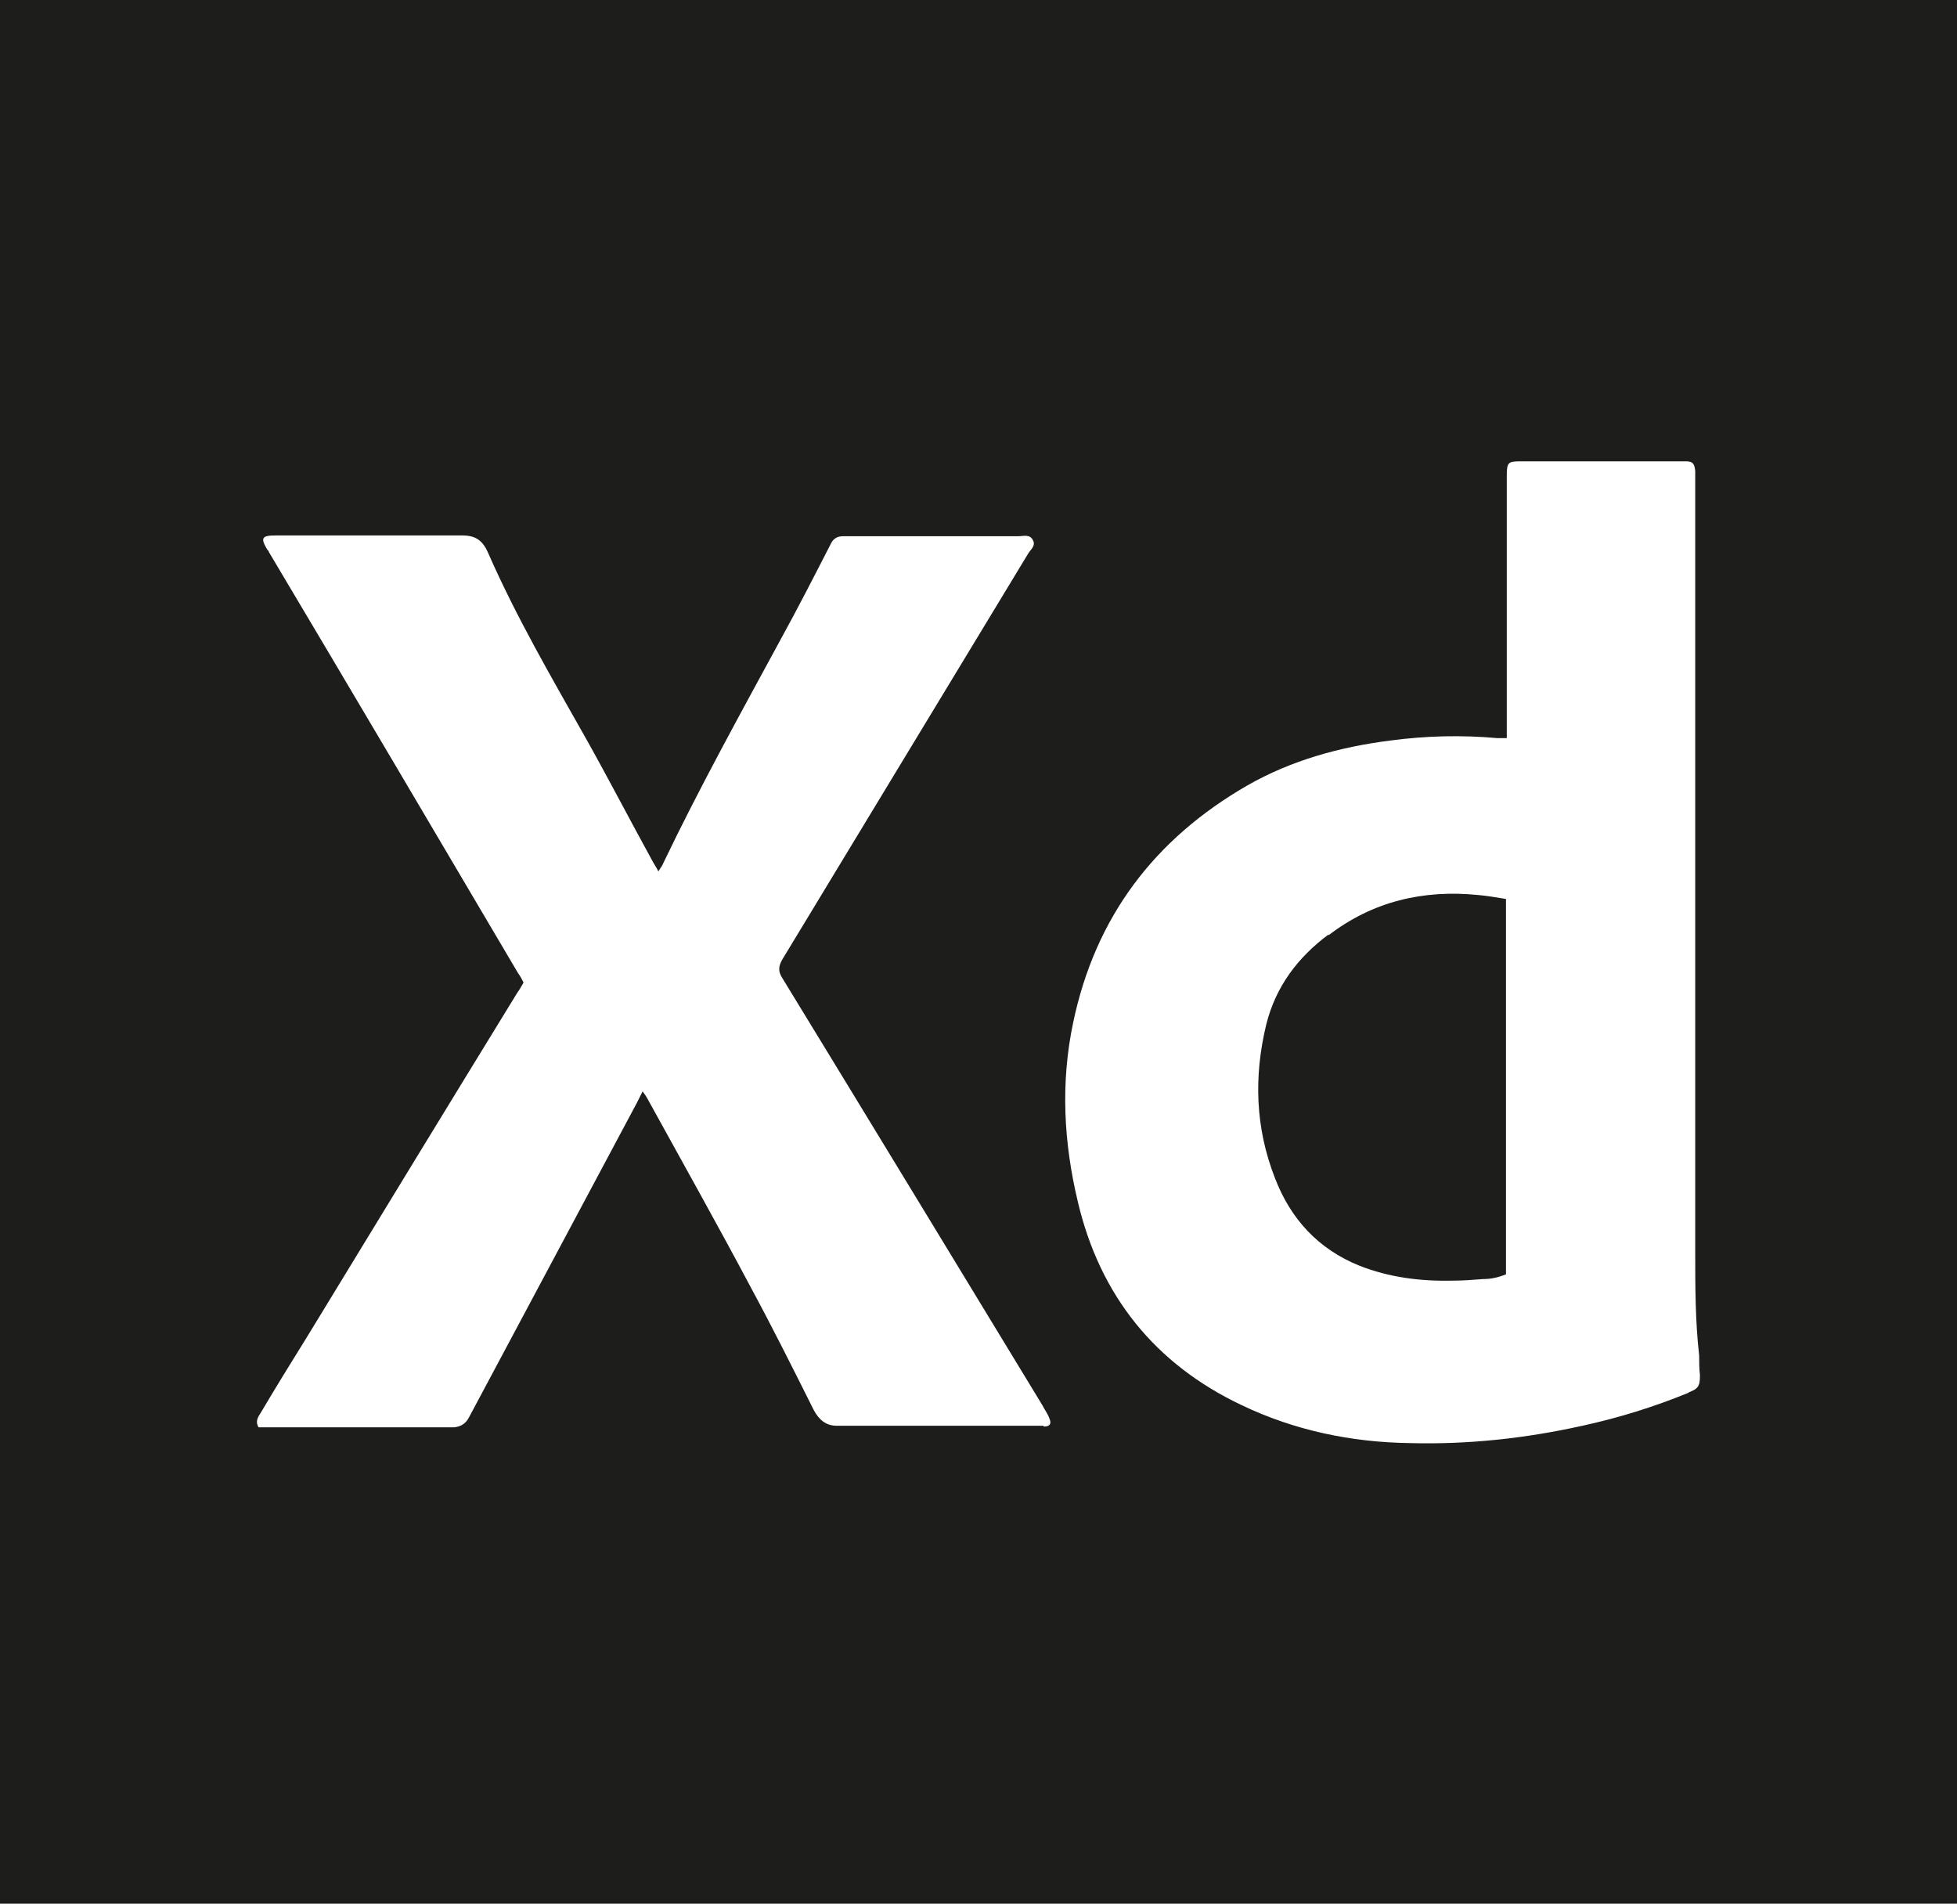
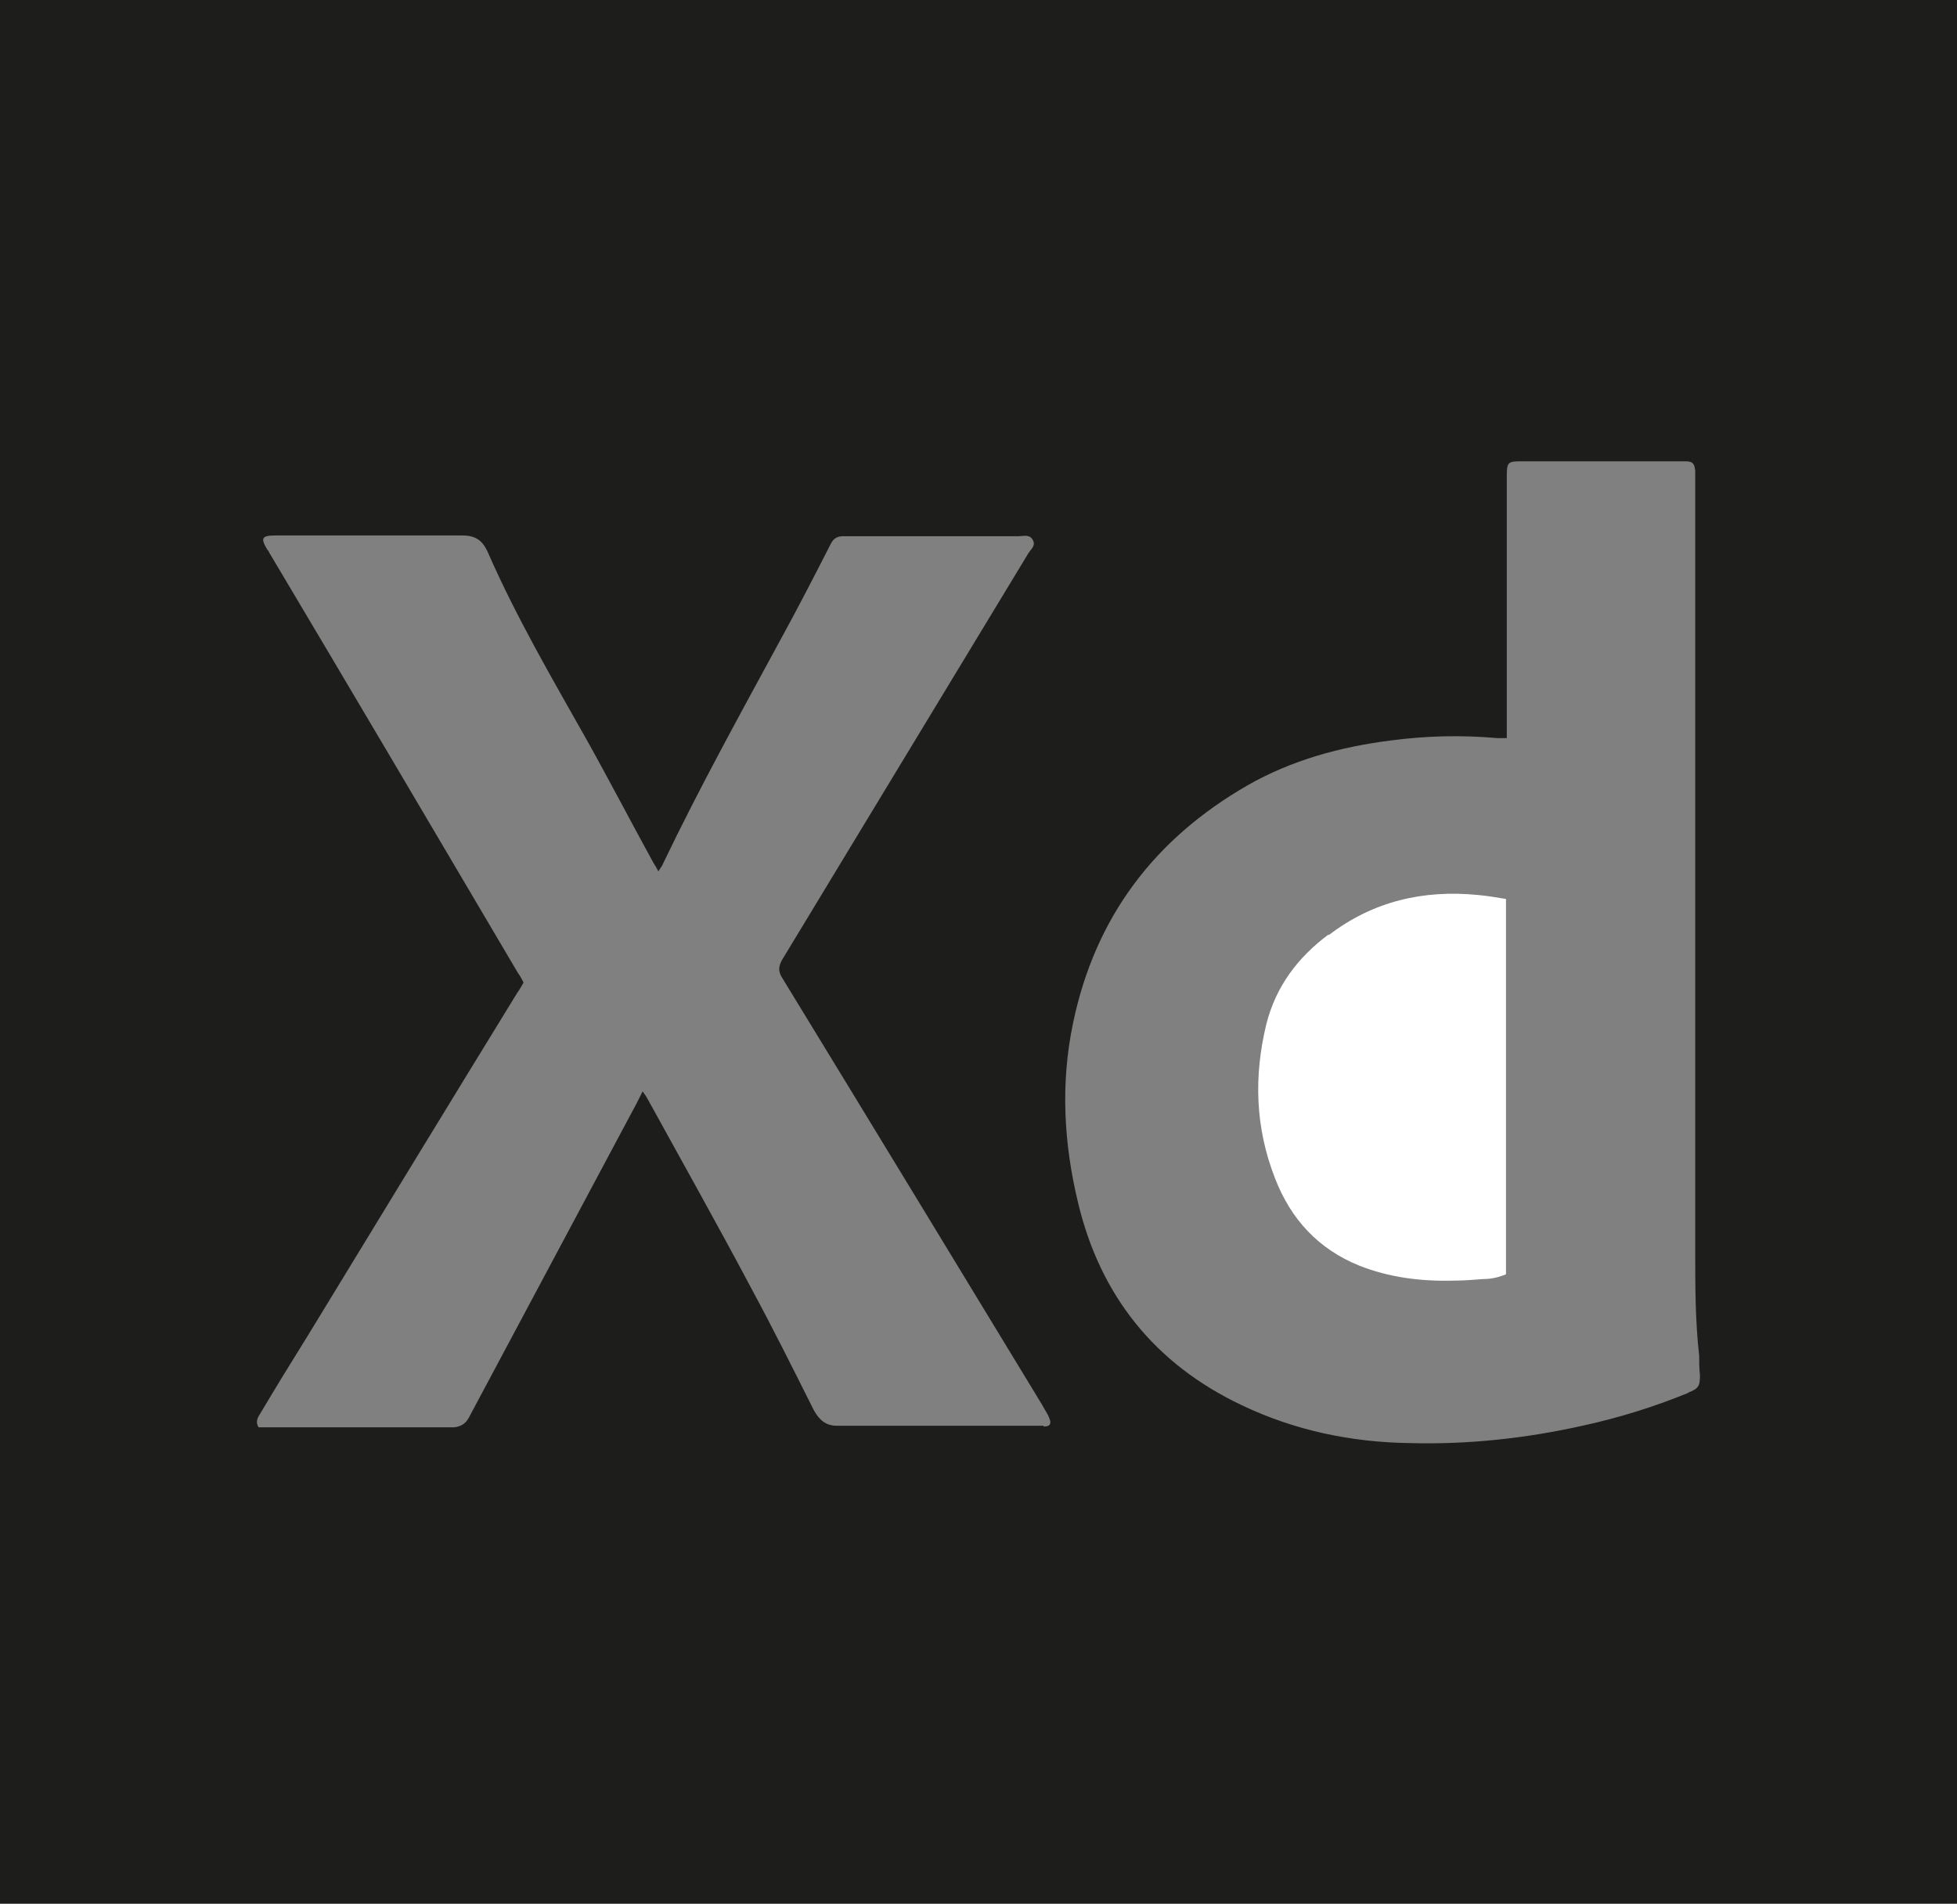
<svg xmlns="http://www.w3.org/2000/svg" id="Layer_2" viewBox="0 0 24.82 24.14">
  <rect x="0" y="0" width="24.82" height="24.14" fill="#808080" stroke="none" />
  <defs>
    <style>.cls-1{fill:#fff;}.cls-2{fill:#1d1d1b;}</style>
  </defs>
  <g id="Camada_1">
    <g>
-       <rect class="cls-1" x="2.51" y="4.56" width="19.75" height="16.05" />
      <g>
        <g>
          <path class="cls-1" d="M16.85,11.85c-.39,.29-.67,.66-.79,1.14-.16,.66-.14,1.31,.11,1.95,.2,.52,.55,.9,1.07,1.11,.38,.15,.78,.2,1.19,.19,.13,0,.25-.01,.38-.02,.1,0,.19-.02,.29-.06v-4.76c-.12-.02-.24-.04-.35-.05-.7-.07-1.34,.08-1.9,.51Z" />
-           <path class="cls-1" d="M0,0V24.14H24.82V0H0ZM13.23,18.08s-.05,0-.07,0c-.81,0-1.62,0-2.43,0-.04,0-.08,0-.12,0-.13,0-.22-.07-.29-.2-.26-.52-.52-1.04-.79-1.54-.43-.81-.88-1.61-1.32-2.41-.01-.02-.03-.05-.06-.09-.03,.06-.05,.1-.07,.14-.71,1.33-1.42,2.66-2.13,3.99-.04,.08-.1,.12-.19,.13-.04,0-.09,0-.14,0-.74,0-1.49,0-2.23,0h-.11c-.05-.08,0-.14,.03-.19,.19-.32,.38-.63,.58-.95,.89-1.46,1.78-2.92,2.67-4.37,.03-.04,.05-.08,.08-.13-.02-.04-.04-.08-.07-.12-1.05-1.78-2.1-3.56-3.16-5.34,0-.01-.01-.02-.02-.03-.09-.15-.07-.18,.11-.18,.79,0,1.58,0,2.36,0,.17,0,.26,.06,.33,.22,.36,.82,.81,1.59,1.25,2.37,.28,.5,.55,1.02,.83,1.53,.02,.04,.05,.08,.08,.14,.03-.05,.05-.07,.06-.1,.46-.96,.98-1.9,1.49-2.84,.22-.4,.43-.81,.64-1.22,.03-.06,.08-.09,.15-.09,.05,0,.09,0,.14,0,.69,0,1.39,0,2.08,0,.07,0,.15-.03,.19,.05,.04,.07-.03,.12-.06,.17-1.04,1.72-2.08,3.43-3.12,5.15-.05,.09-.05,.15,0,.23,1.1,1.8,2.2,3.61,3.3,5.42,.03,.06,.07,.11,.09,.17,.03,.07,0,.1-.07,.1Zm8.19-.42c-.44,.18-.89,.32-1.35,.42-.72,.16-1.45,.24-2.19,.22-.74-.01-1.46-.16-2.13-.48-1.1-.52-1.8-1.39-2.08-2.58-.18-.75-.22-1.51-.06-2.27,.28-1.34,1.03-2.33,2.21-3.01,.56-.32,1.18-.49,1.82-.57,.45-.06,.9-.07,1.35-.03,.03,0,.06,0,.12,0v-3.22s0-.07,0-.11c0-.17,.02-.18,.18-.18,.68,0,1.36,0,2.04,0,.02,0,.03,0,.05,0,.09,0,.11,.03,.12,.12,0,.04,0,.08,0,.12,0,3.26,0,6.52,0,9.78,0,.44,0,.88,.05,1.32,0,.08,0,.16,.01,.25,0,.14-.02,.17-.15,.22Z" />
        </g>
        <g>
-           <path class="cls-2" d="M16.85,11.85c-.39,.29-.67,.66-.79,1.14-.16,.66-.14,1.31,.11,1.95,.2,.52,.55,.9,1.07,1.11,.38,.15,.78,.2,1.19,.19,.13,0,.25-.01,.38-.02,.1,0,.19-.02,.29-.06v-4.76c-.12-.02-.24-.04-.35-.05-.7-.07-1.34,.08-1.9,.51Z" />
          <path class="cls-2" d="M0,0V24.14H24.82V0H0ZM13.23,18.08s-.05,0-.07,0c-.81,0-1.62,0-2.43,0-.04,0-.08,0-.12,0-.13,0-.22-.07-.29-.2-.26-.52-.52-1.04-.79-1.54-.43-.81-.88-1.61-1.32-2.41-.01-.02-.03-.05-.06-.09-.03,.06-.05,.1-.07,.14-.71,1.33-1.42,2.66-2.13,3.99-.04,.08-.1,.12-.19,.13-.04,0-.09,0-.14,0-.74,0-1.49,0-2.23,0h-.11c-.05-.08,0-.14,.03-.19,.19-.32,.38-.63,.58-.95,.89-1.46,1.78-2.92,2.67-4.37,.03-.04,.05-.08,.08-.13-.02-.04-.04-.08-.07-.12-1.05-1.78-2.1-3.56-3.16-5.34,0-.01-.01-.02-.02-.03-.09-.15-.07-.18,.11-.18,.79,0,1.58,0,2.36,0,.17,0,.26,.06,.33,.22,.36,.82,.81,1.59,1.25,2.37,.28,.5,.55,1.02,.83,1.53,.02,.04,.05,.08,.08,.14,.03-.05,.05-.07,.06-.1,.46-.96,.98-1.9,1.49-2.84,.22-.4,.43-.81,.64-1.22,.03-.06,.08-.09,.15-.09,.05,0,.09,0,.14,0,.69,0,1.39,0,2.08,0,.07,0,.15-.03,.19,.05,.04,.07-.03,.12-.06,.17-1.04,1.72-2.08,3.43-3.12,5.15-.05,.09-.05,.15,0,.23,1.1,1.8,2.2,3.61,3.3,5.42,.03,.06,.07,.11,.09,.17,.03,.07,0,.1-.07,.1Zm8.19-.42c-.44,.18-.89,.32-1.35,.42-.72,.16-1.45,.24-2.19,.22-.74-.01-1.46-.16-2.13-.48-1.1-.52-1.8-1.39-2.08-2.58-.18-.75-.22-1.51-.06-2.27,.28-1.34,1.03-2.33,2.21-3.01,.56-.32,1.18-.49,1.82-.57,.45-.06,.9-.07,1.35-.03,.03,0,.06,0,.12,0v-3.22s0-.07,0-.11c0-.17,.02-.18,.18-.18,.68,0,1.36,0,2.04,0,.02,0,.03,0,.05,0,.09,0,.11,.03,.12,.12,0,.04,0,.08,0,.12,0,3.26,0,6.52,0,9.78,0,.44,0,.88,.05,1.32,0,.08,0,.16,.01,.25,0,.14-.02,.17-.15,.22Z" />
        </g>
      </g>
    </g>
  </g>
</svg>